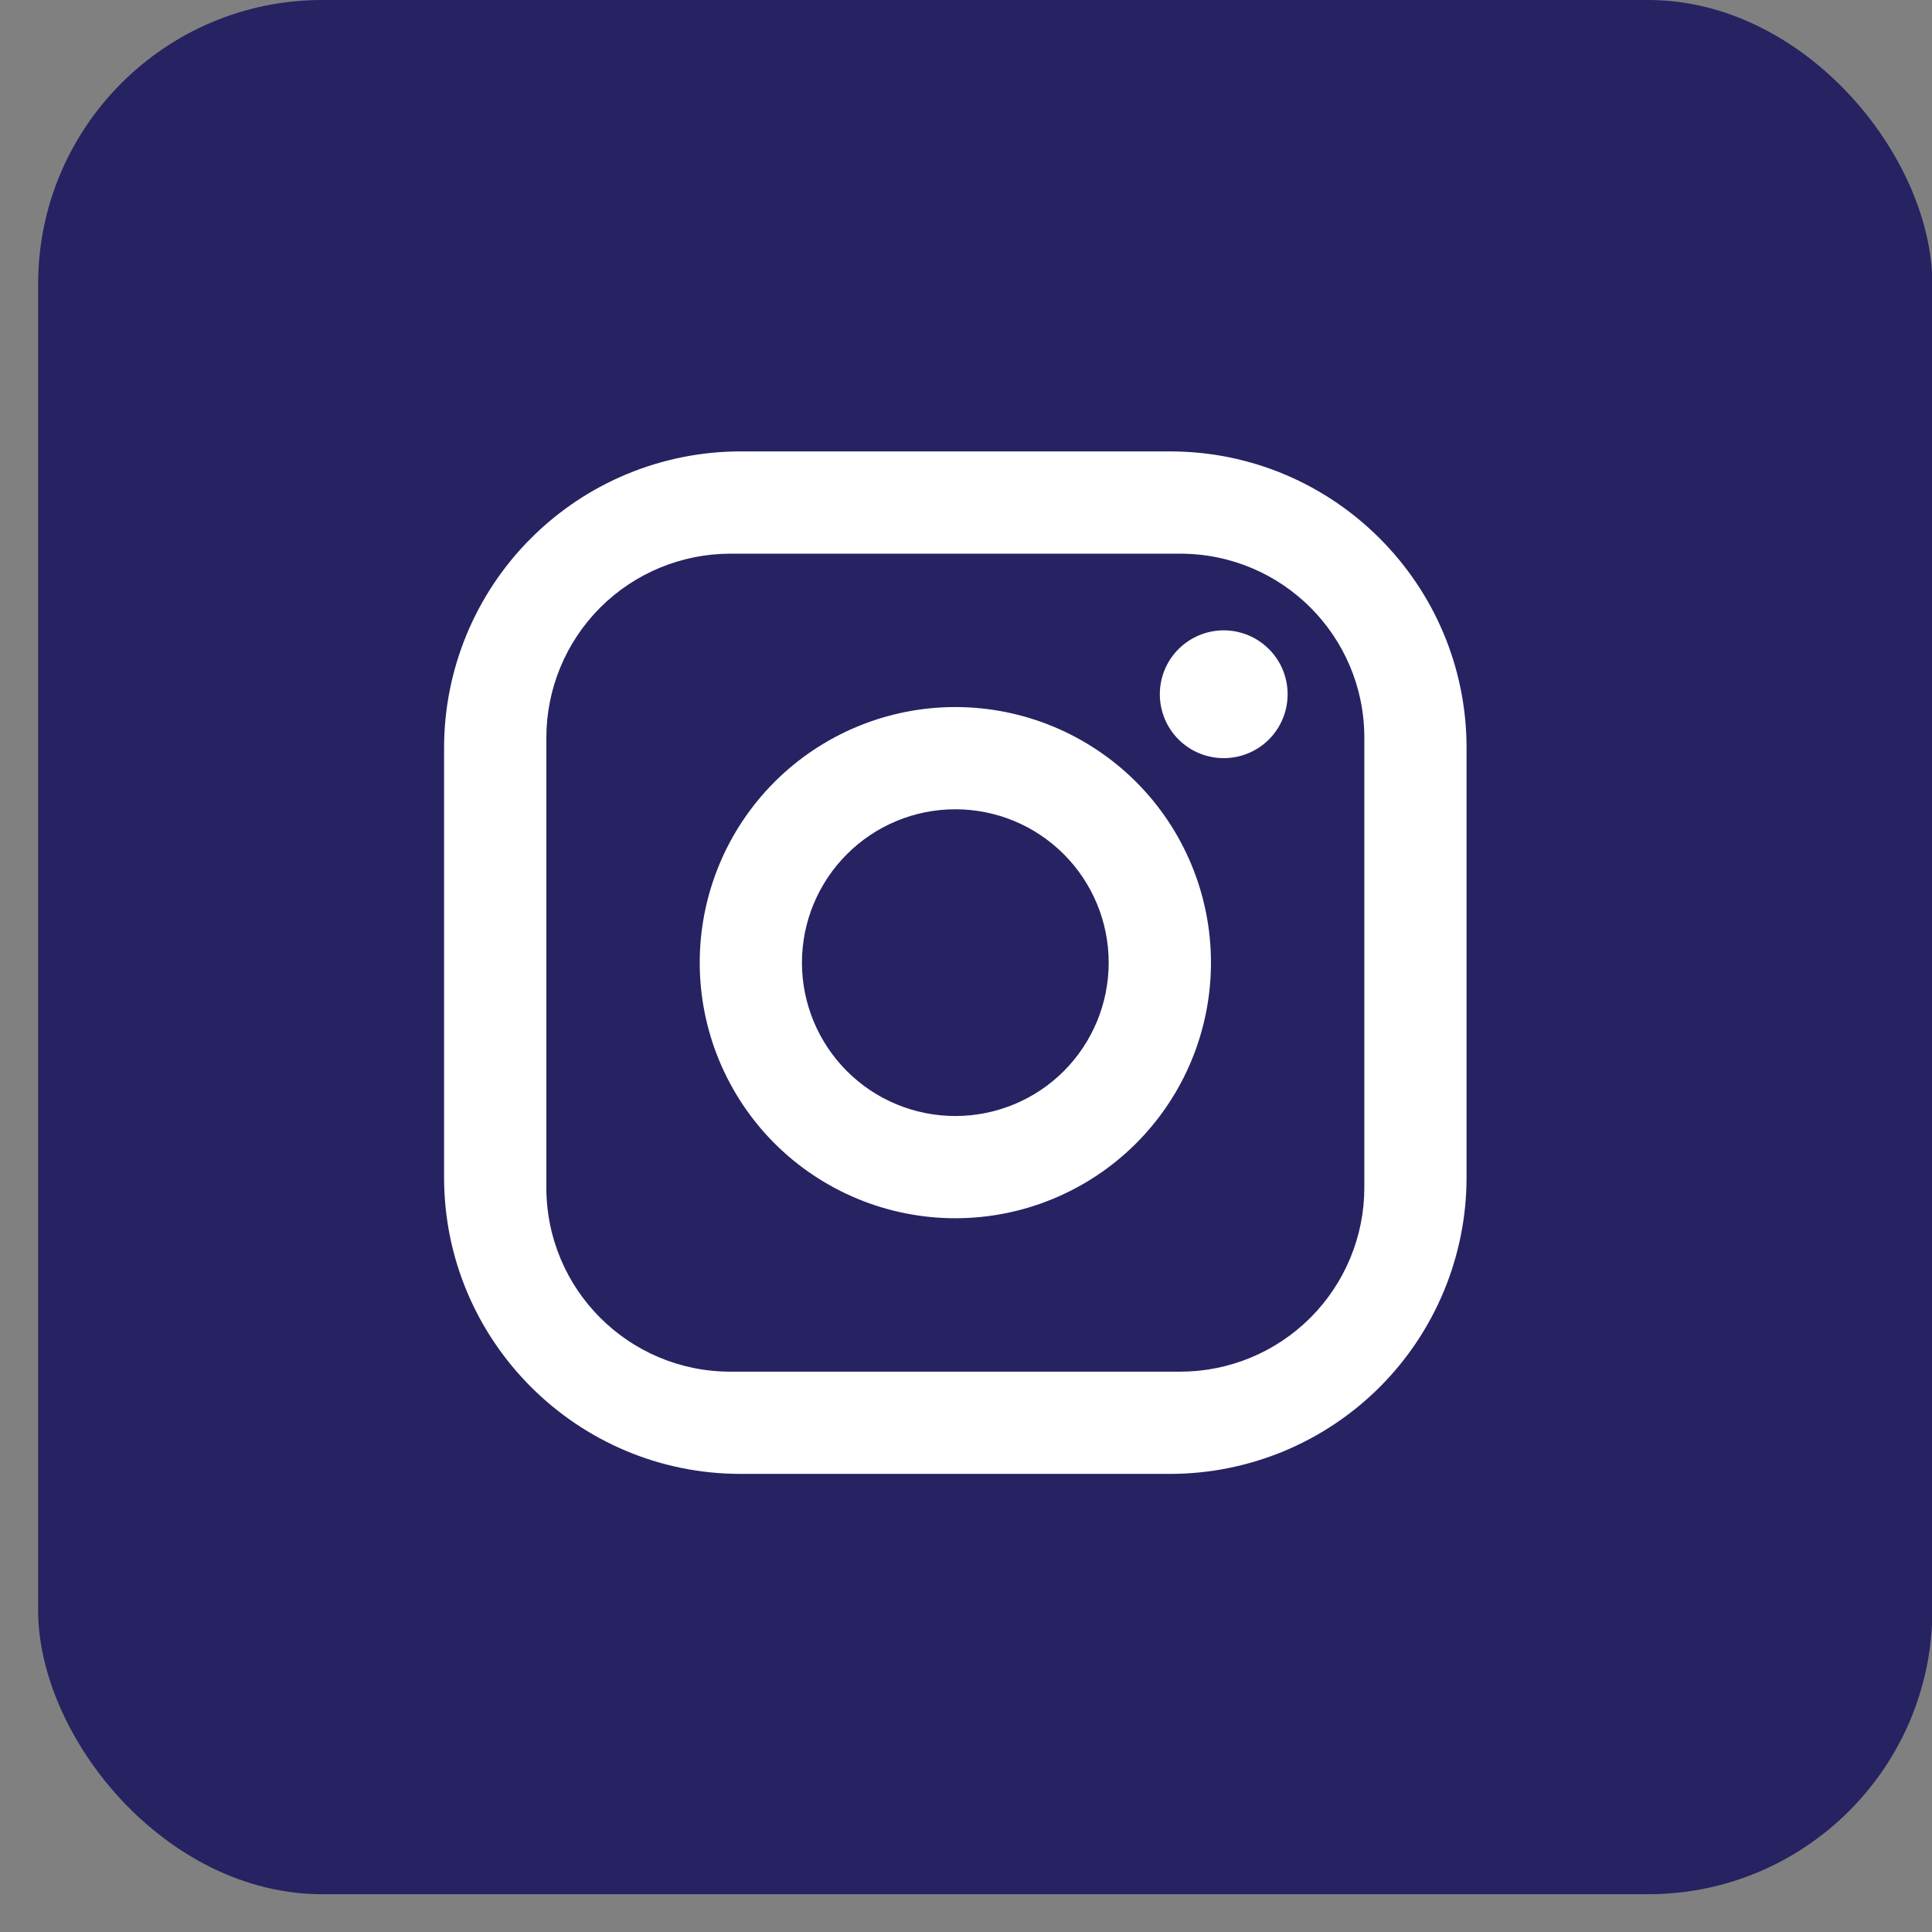
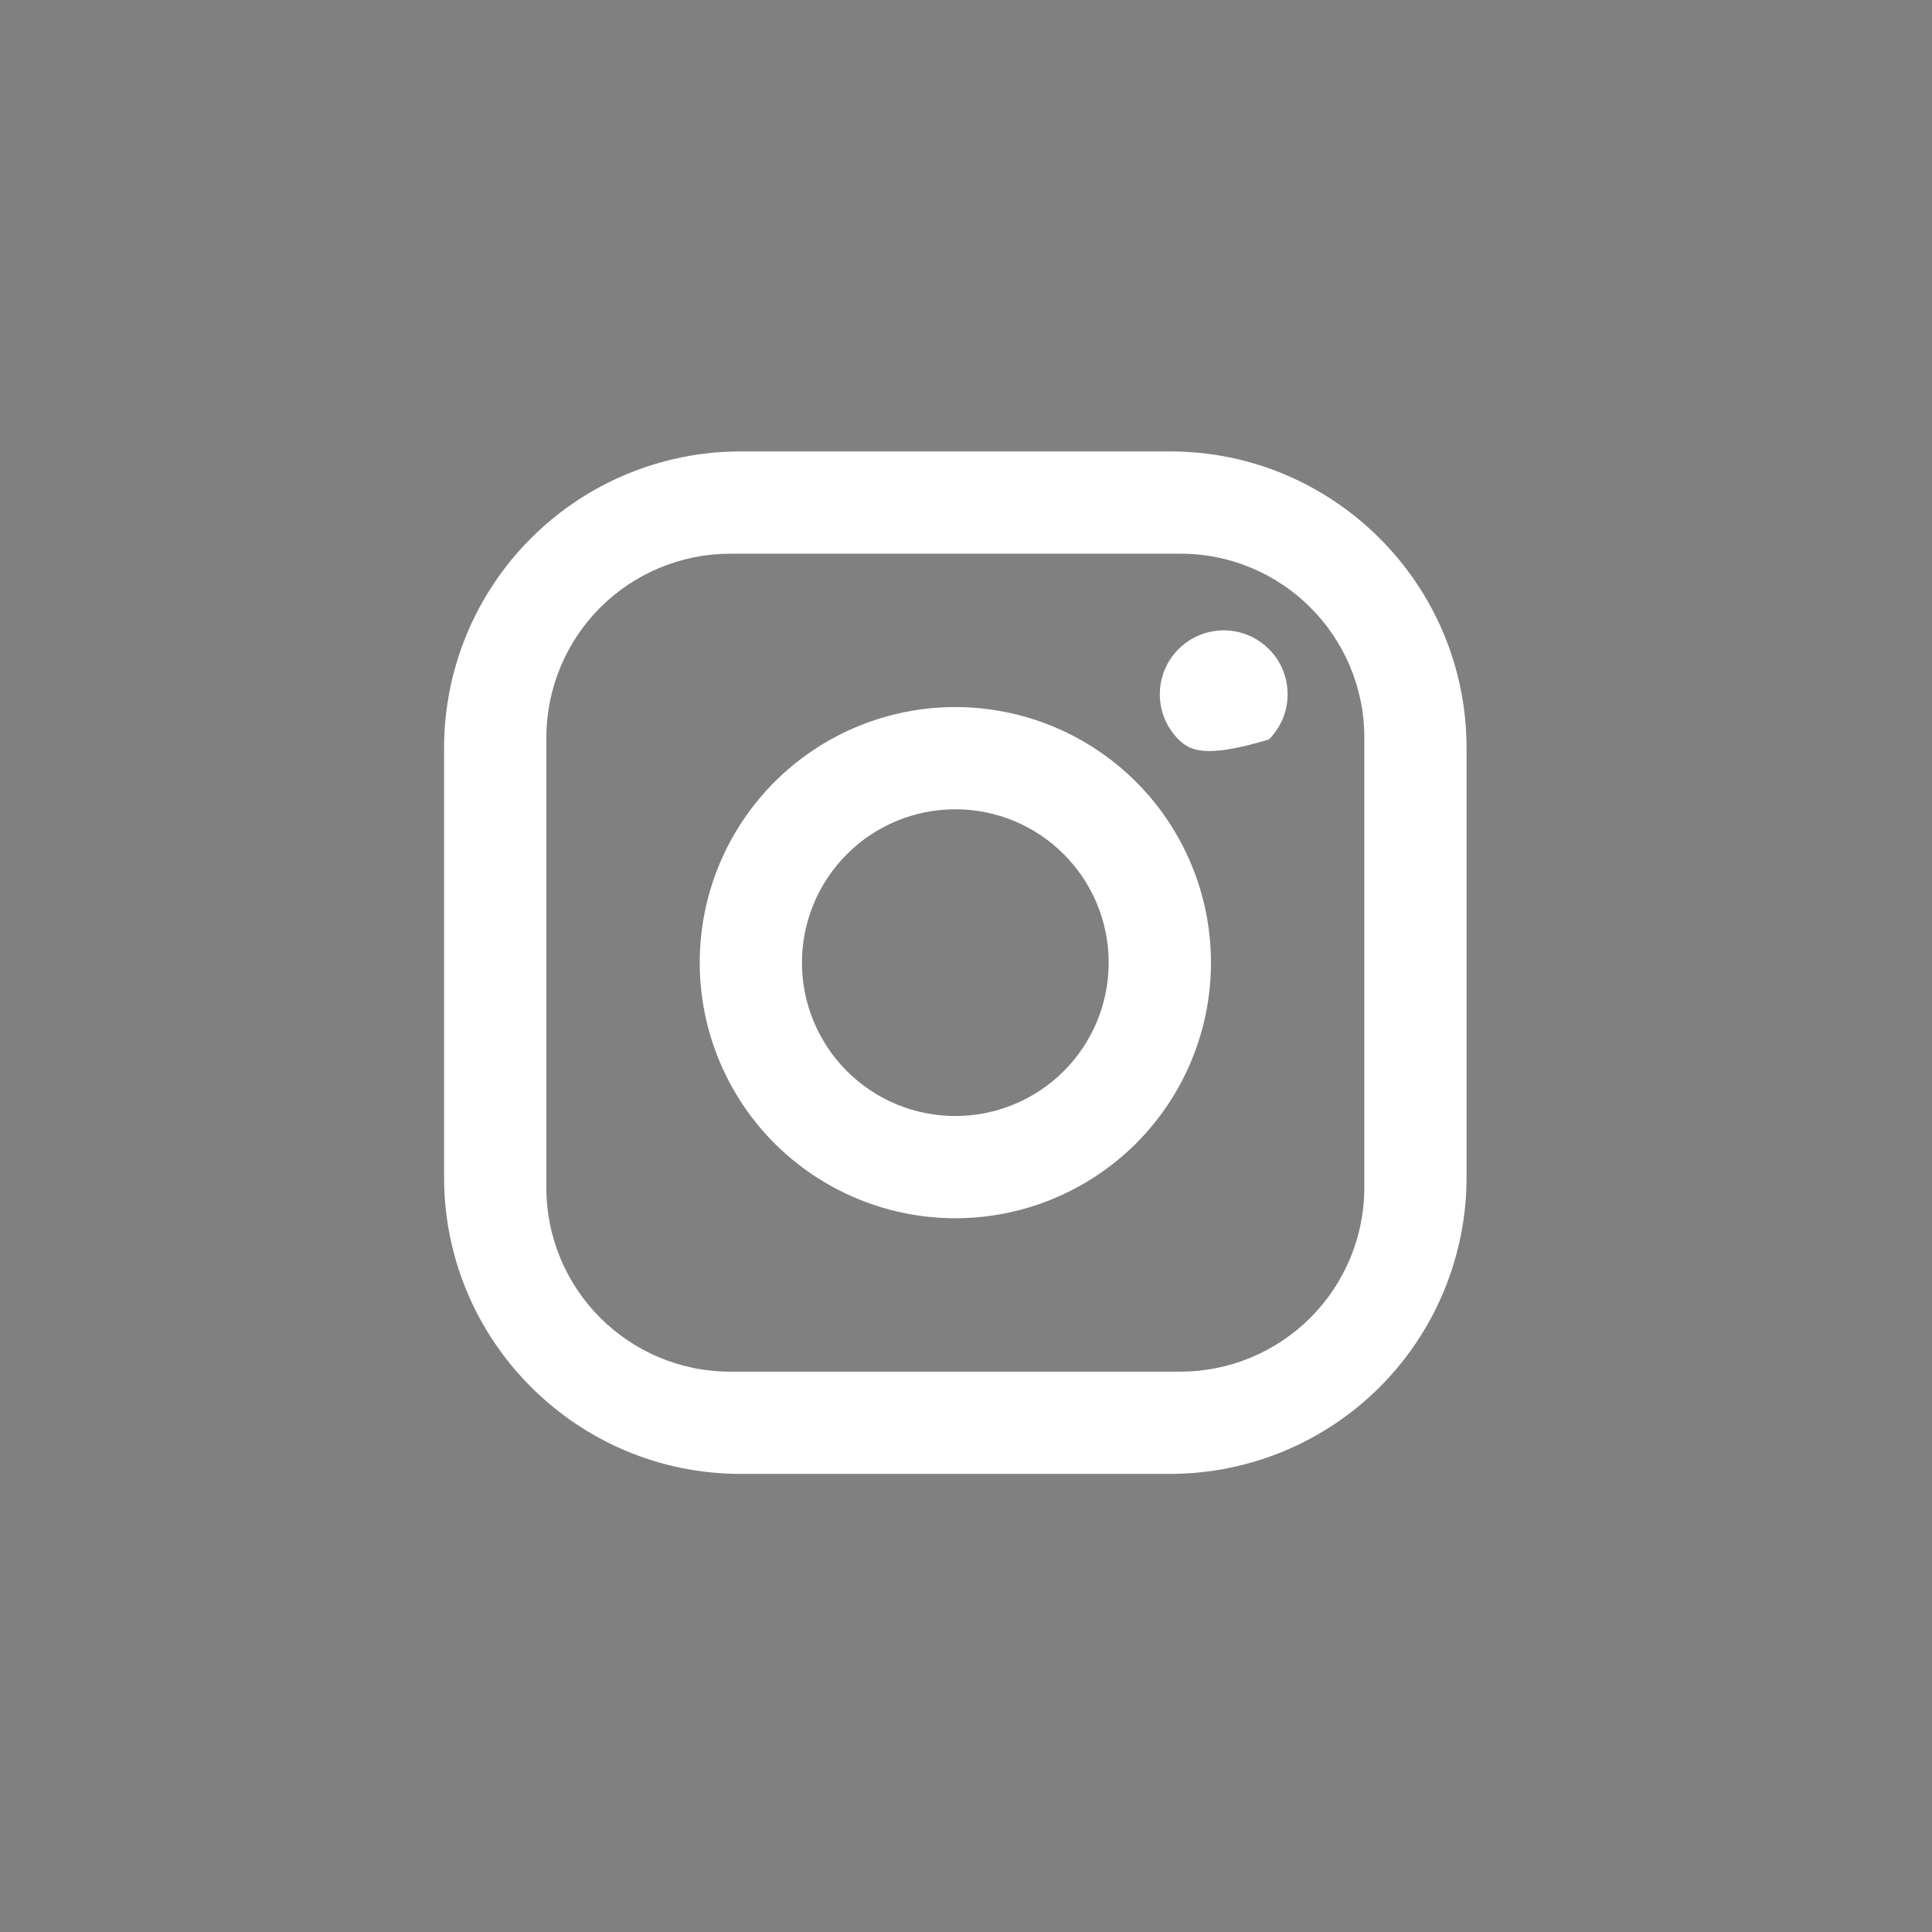
<svg xmlns="http://www.w3.org/2000/svg" width="34" height="34" viewBox="0 0 34 34" fill="none">
  <rect x="0" y="0" width="34" height="34" fill="#808080" stroke="none" />
-   <rect x="0.671" width="33.335" height="33.335" rx="5" fill="#272262" />
-   <path d="M13.034 7.944H20.591C23.47 7.944 25.809 10.284 25.809 13.162V20.72C25.809 22.104 25.259 23.431 24.281 24.41C23.302 25.388 21.975 25.938 20.591 25.938H13.034C10.155 25.938 7.815 23.599 7.815 20.72V13.162C7.815 11.778 8.365 10.451 9.344 9.473C10.322 8.494 11.65 7.944 13.034 7.944ZM12.854 9.744C11.995 9.744 11.171 10.085 10.563 10.692C9.956 11.3 9.615 12.123 9.615 12.982V20.9C9.615 22.69 11.063 24.139 12.854 24.139H20.771C21.63 24.139 22.453 23.797 23.061 23.19C23.668 22.582 24.01 21.759 24.01 20.9V12.982C24.01 11.192 22.561 9.744 20.771 9.744H12.854ZM21.535 11.093C21.834 11.093 22.12 11.212 22.331 11.423C22.542 11.633 22.66 11.919 22.66 12.218C22.66 12.516 22.542 12.802 22.331 13.013C22.12 13.224 21.834 13.342 21.535 13.342C21.237 13.342 20.951 13.224 20.74 13.013C20.529 12.802 20.411 12.516 20.411 12.218C20.411 11.919 20.529 11.633 20.74 11.423C20.951 11.212 21.237 11.093 21.535 11.093ZM16.812 12.443C18.005 12.443 19.149 12.917 19.993 13.76C20.837 14.604 21.311 15.748 21.311 16.941C21.311 18.134 20.837 19.278 19.993 20.122C19.149 20.965 18.005 21.439 16.812 21.439C15.619 21.439 14.475 20.965 13.631 20.122C12.788 19.278 12.314 18.134 12.314 16.941C12.314 15.748 12.788 14.604 13.631 13.76C14.475 12.917 15.619 12.443 16.812 12.443ZM16.812 14.242C16.096 14.242 15.41 14.526 14.904 15.033C14.398 15.539 14.113 16.225 14.113 16.941C14.113 17.657 14.398 18.343 14.904 18.85C15.41 19.356 16.096 19.64 16.812 19.64C17.528 19.64 18.215 19.356 18.721 18.85C19.227 18.343 19.511 17.657 19.511 16.941C19.511 16.225 19.227 15.539 18.721 15.033C18.215 14.526 17.528 14.242 16.812 14.242Z" fill="white" />
+   <path d="M13.034 7.944H20.591C23.47 7.944 25.809 10.284 25.809 13.162V20.72C25.809 22.104 25.259 23.431 24.281 24.41C23.302 25.388 21.975 25.938 20.591 25.938H13.034C10.155 25.938 7.815 23.599 7.815 20.72V13.162C7.815 11.778 8.365 10.451 9.344 9.473C10.322 8.494 11.65 7.944 13.034 7.944ZM12.854 9.744C11.995 9.744 11.171 10.085 10.563 10.692C9.956 11.3 9.615 12.123 9.615 12.982V20.9C9.615 22.69 11.063 24.139 12.854 24.139H20.771C21.63 24.139 22.453 23.797 23.061 23.19C23.668 22.582 24.01 21.759 24.01 20.9V12.982C24.01 11.192 22.561 9.744 20.771 9.744H12.854ZM21.535 11.093C21.834 11.093 22.12 11.212 22.331 11.423C22.542 11.633 22.66 11.919 22.66 12.218C22.66 12.516 22.542 12.802 22.331 13.013C21.237 13.342 20.951 13.224 20.74 13.013C20.529 12.802 20.411 12.516 20.411 12.218C20.411 11.919 20.529 11.633 20.74 11.423C20.951 11.212 21.237 11.093 21.535 11.093ZM16.812 12.443C18.005 12.443 19.149 12.917 19.993 13.76C20.837 14.604 21.311 15.748 21.311 16.941C21.311 18.134 20.837 19.278 19.993 20.122C19.149 20.965 18.005 21.439 16.812 21.439C15.619 21.439 14.475 20.965 13.631 20.122C12.788 19.278 12.314 18.134 12.314 16.941C12.314 15.748 12.788 14.604 13.631 13.76C14.475 12.917 15.619 12.443 16.812 12.443ZM16.812 14.242C16.096 14.242 15.41 14.526 14.904 15.033C14.398 15.539 14.113 16.225 14.113 16.941C14.113 17.657 14.398 18.343 14.904 18.85C15.41 19.356 16.096 19.64 16.812 19.64C17.528 19.64 18.215 19.356 18.721 18.85C19.227 18.343 19.511 17.657 19.511 16.941C19.511 16.225 19.227 15.539 18.721 15.033C18.215 14.526 17.528 14.242 16.812 14.242Z" fill="white" />
</svg>